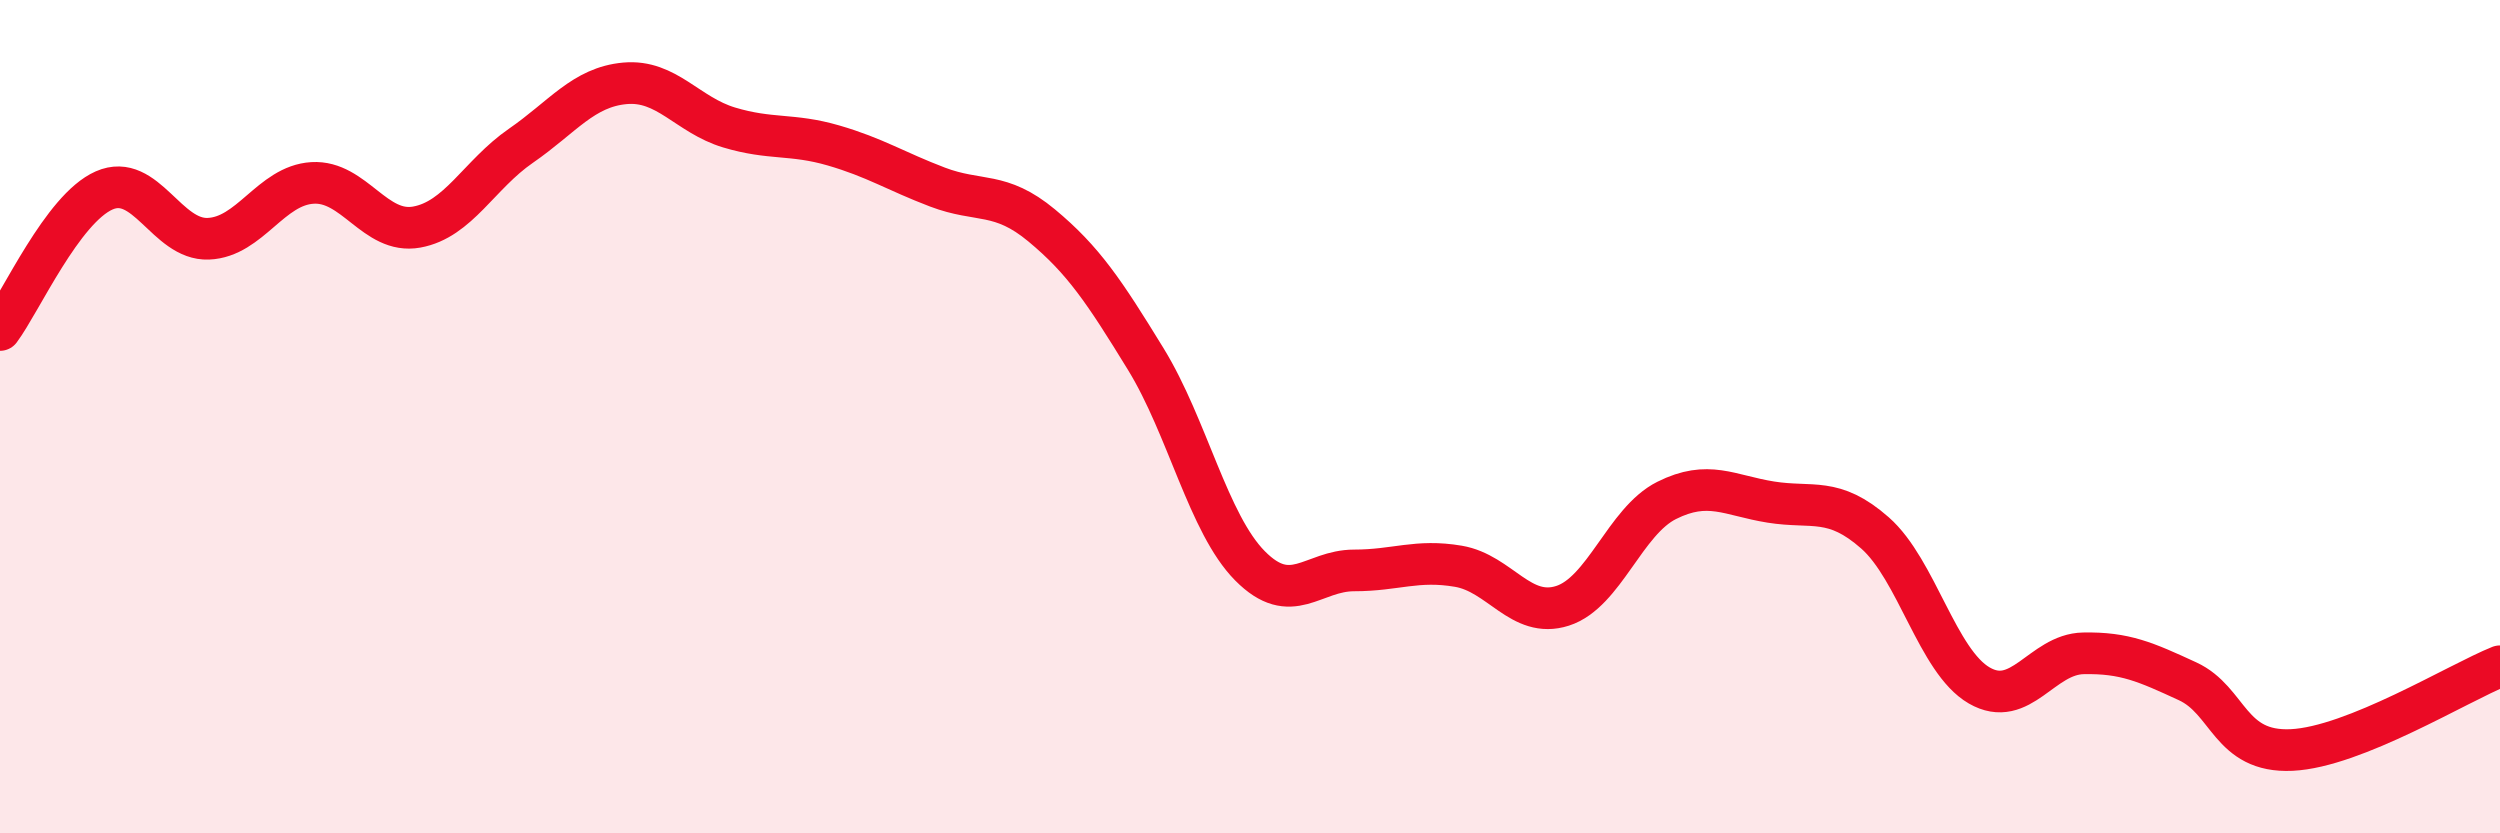
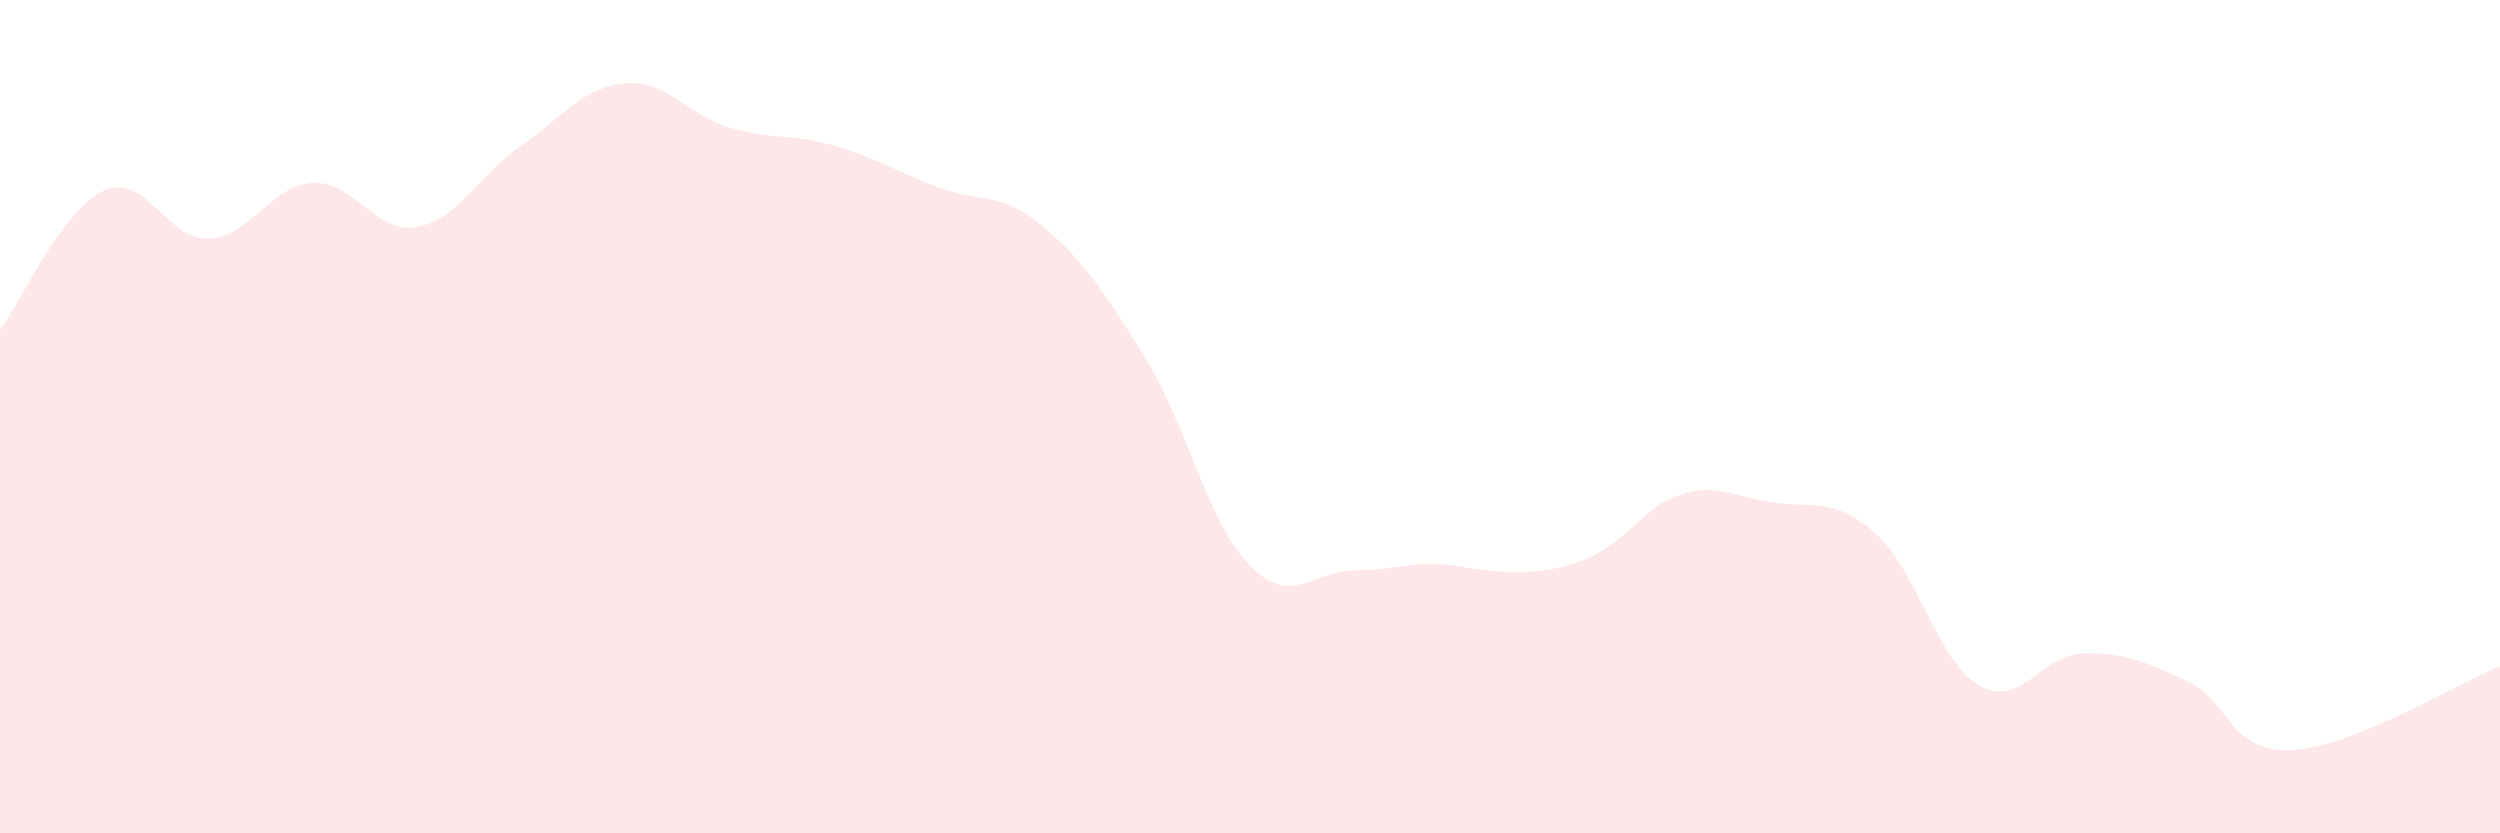
<svg xmlns="http://www.w3.org/2000/svg" width="60" height="20" viewBox="0 0 60 20">
-   <path d="M 0,7.92 C 0.5,7.25 1.5,5.01 2.5,4.57 C 3.5,4.13 4,5.77 5,5.73 C 6,5.69 6.5,4.45 7.5,4.39 C 8.5,4.33 9,5.63 10,5.45 C 11,5.27 11.5,4.19 12.5,3.5 C 13.5,2.81 14,2.09 15,2 C 16,1.91 16.5,2.76 17.5,3.06 C 18.5,3.36 19,3.2 20,3.49 C 21,3.78 21.5,4.11 22.5,4.49 C 23.5,4.87 24,4.58 25,5.41 C 26,6.24 26.5,6.99 27.5,8.62 C 28.5,10.25 29,12.57 30,13.58 C 31,14.59 31.5,13.69 32.5,13.69 C 33.5,13.69 34,13.42 35,13.59 C 36,13.76 36.5,14.86 37.5,14.54 C 38.5,14.22 39,12.51 40,12.01 C 41,11.51 41.5,11.89 42.5,12.05 C 43.5,12.21 44,11.91 45,12.79 C 46,13.67 46.5,15.87 47.5,16.45 C 48.5,17.03 49,15.7 50,15.68 C 51,15.66 51.5,15.89 52.5,16.35 C 53.5,16.81 53.5,18.07 55,18 C 56.5,17.93 59,16.39 60,15.99L60 20L0 20Z" fill="#EB0A25" opacity="0.1" stroke-linecap="round" stroke-linejoin="round" />
-   <path d="M 0,7.92 C 0.5,7.25 1.5,5.01 2.5,4.57 C 3.5,4.13 4,5.77 5,5.73 C 6,5.69 6.5,4.45 7.5,4.39 C 8.5,4.33 9,5.63 10,5.45 C 11,5.27 11.5,4.19 12.5,3.5 C 13.5,2.81 14,2.09 15,2 C 16,1.91 16.5,2.76 17.5,3.06 C 18.5,3.36 19,3.2 20,3.49 C 21,3.78 21.5,4.11 22.5,4.49 C 23.5,4.87 24,4.58 25,5.41 C 26,6.24 26.5,6.99 27.5,8.62 C 28.5,10.25 29,12.57 30,13.58 C 31,14.59 31.5,13.69 32.5,13.69 C 33.5,13.69 34,13.42 35,13.59 C 36,13.76 36.5,14.86 37.5,14.54 C 38.5,14.22 39,12.51 40,12.01 C 41,11.51 41.5,11.89 42.5,12.05 C 43.5,12.21 44,11.91 45,12.79 C 46,13.67 46.5,15.87 47.5,16.45 C 48.5,17.03 49,15.7 50,15.68 C 51,15.66 51.5,15.89 52.5,16.35 C 53.5,16.81 53.5,18.07 55,18 C 56.5,17.93 59,16.39 60,15.99" stroke="#EB0A25" stroke-width="1" fill="none" stroke-linecap="round" stroke-linejoin="round" />
+   <path d="M 0,7.92 C 0.5,7.25 1.5,5.01 2.5,4.57 C 3.5,4.13 4,5.77 5,5.73 C 6,5.69 6.5,4.45 7.5,4.39 C 8.5,4.33 9,5.63 10,5.45 C 11,5.27 11.5,4.19 12.5,3.5 C 13.5,2.81 14,2.09 15,2 C 16,1.91 16.5,2.76 17.5,3.06 C 18.5,3.36 19,3.2 20,3.49 C 21,3.78 21.5,4.11 22.5,4.49 C 23.5,4.87 24,4.58 25,5.41 C 26,6.24 26.5,6.99 27.5,8.62 C 28.5,10.25 29,12.57 30,13.58 C 31,14.59 31.5,13.69 32.5,13.69 C 33.5,13.69 34,13.42 35,13.59 C 38.5,14.22 39,12.51 40,12.01 C 41,11.51 41.5,11.89 42.5,12.05 C 43.5,12.21 44,11.91 45,12.79 C 46,13.67 46.5,15.87 47.5,16.45 C 48.5,17.03 49,15.7 50,15.68 C 51,15.66 51.5,15.89 52.5,16.35 C 53.5,16.81 53.5,18.07 55,18 C 56.5,17.93 59,16.39 60,15.99L60 20L0 20Z" fill="#EB0A25" opacity="0.1" stroke-linecap="round" stroke-linejoin="round" />
</svg>